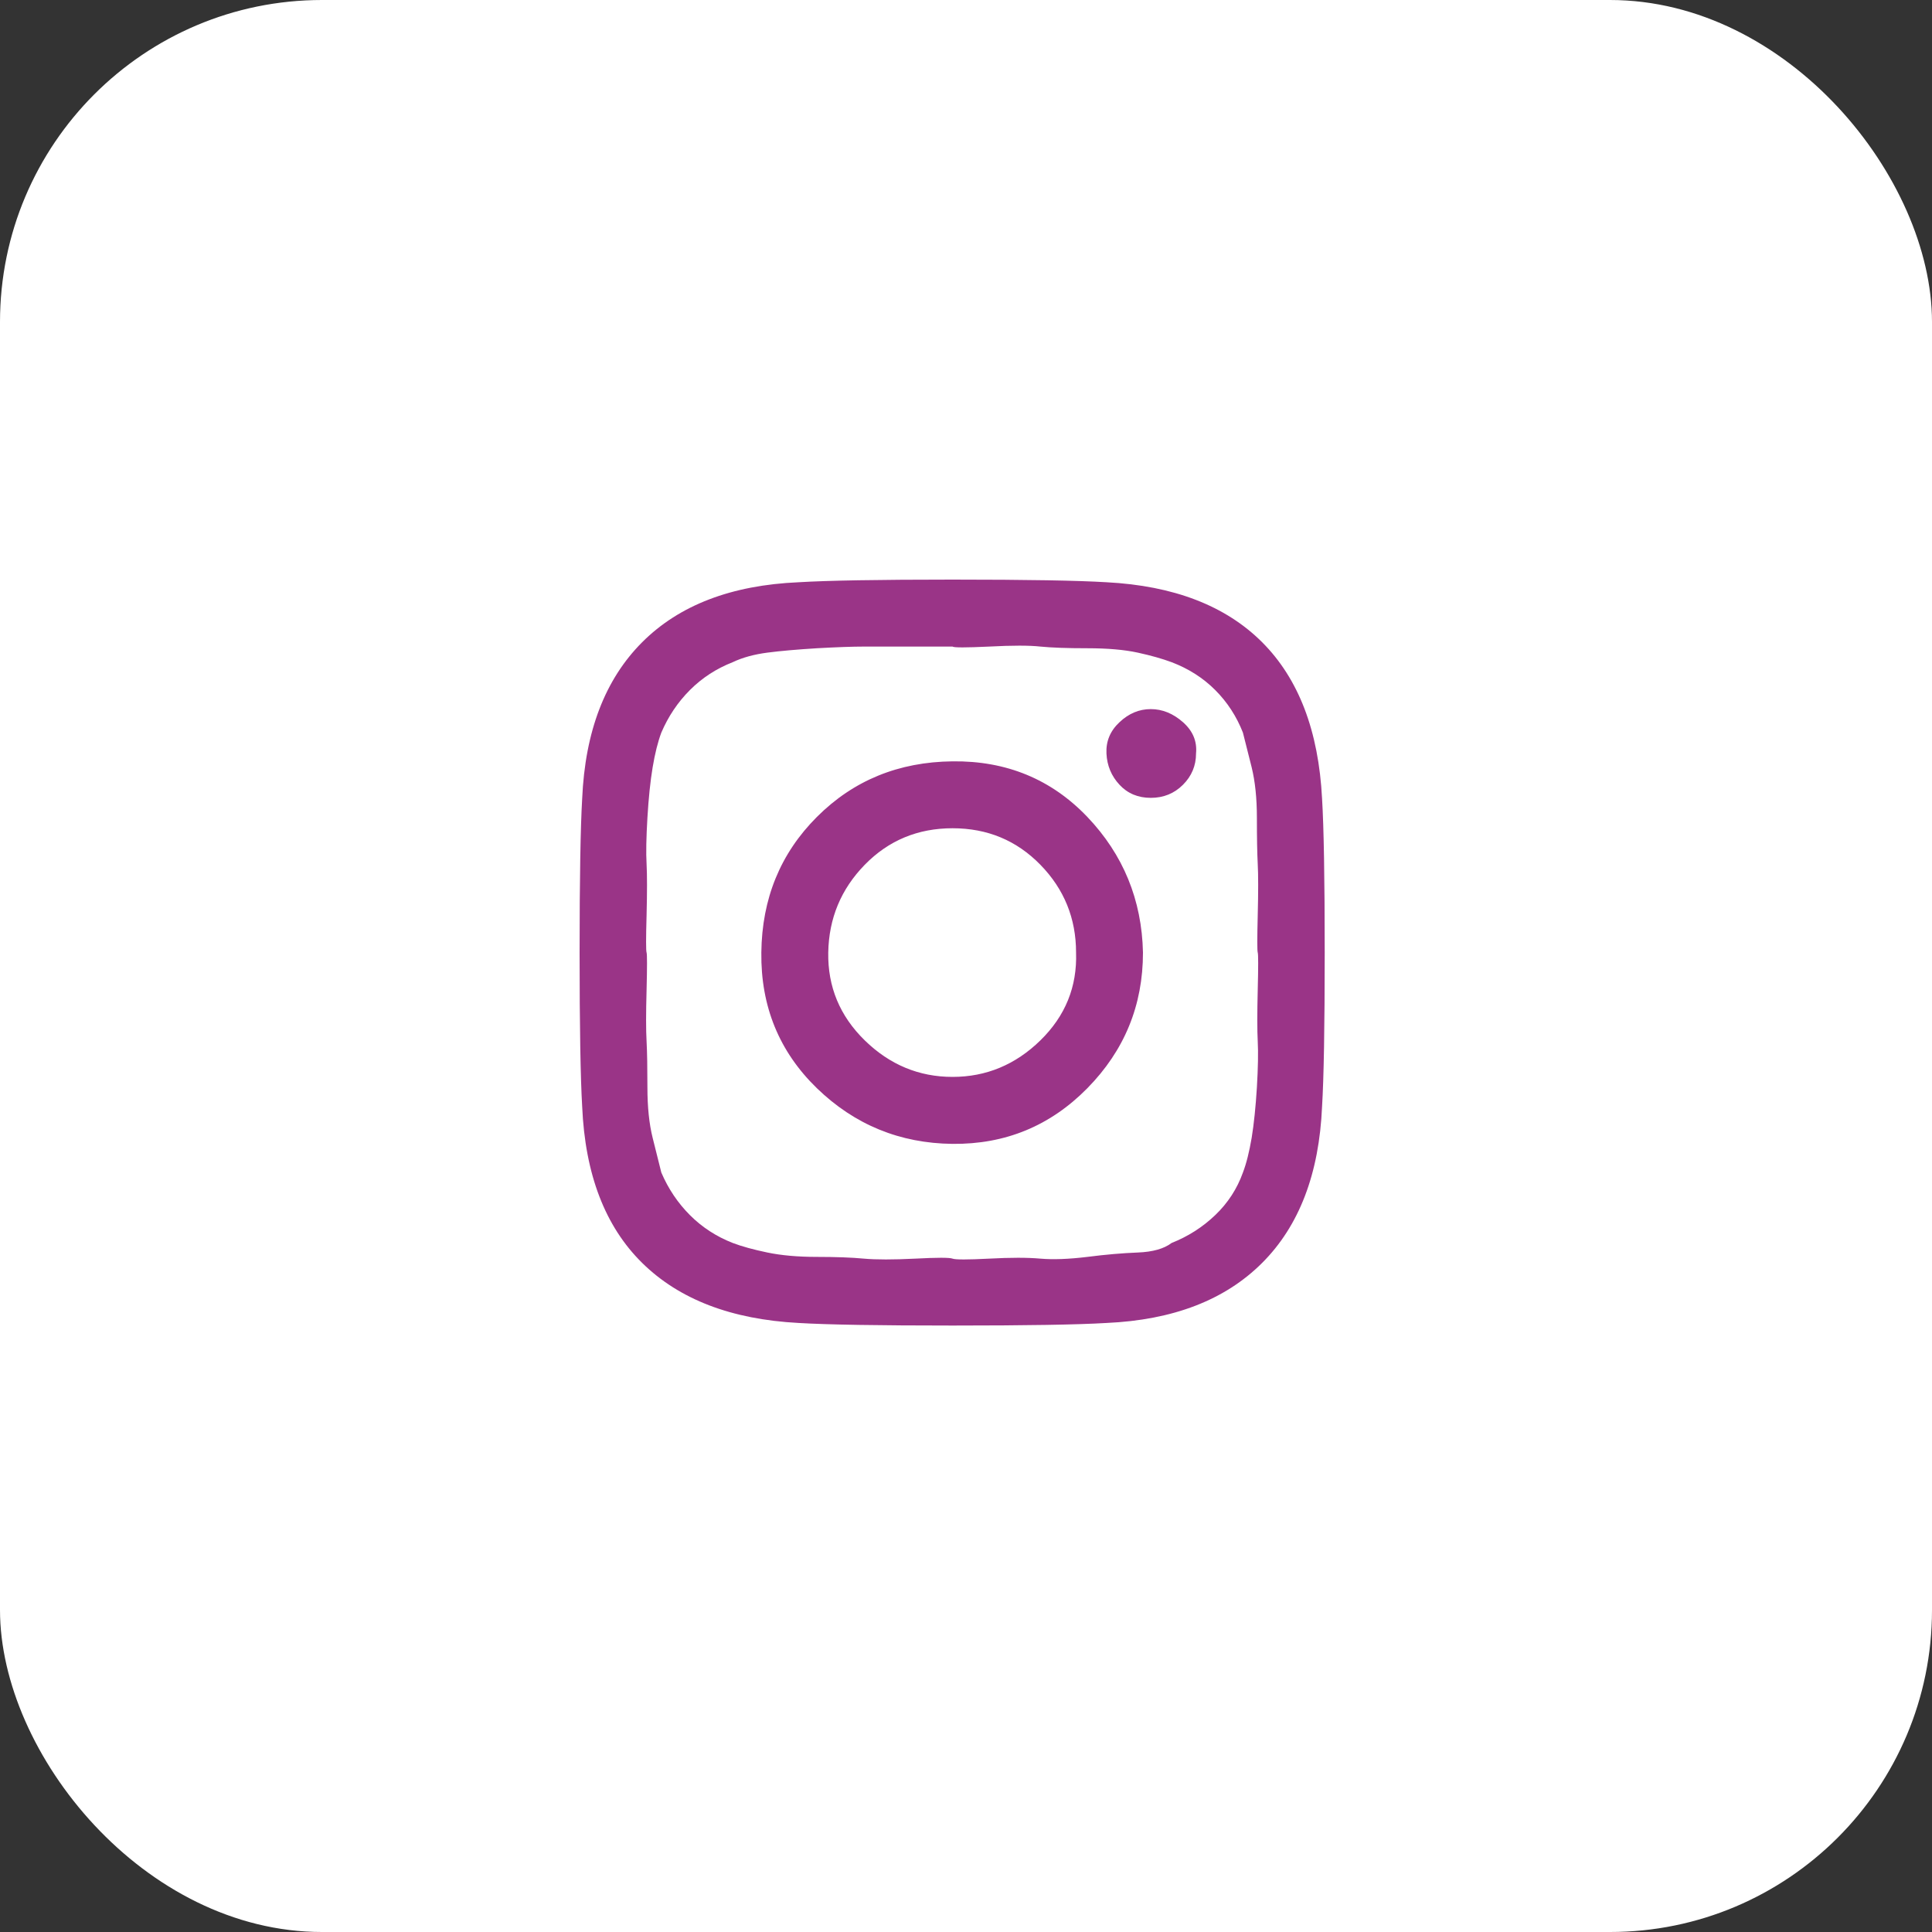
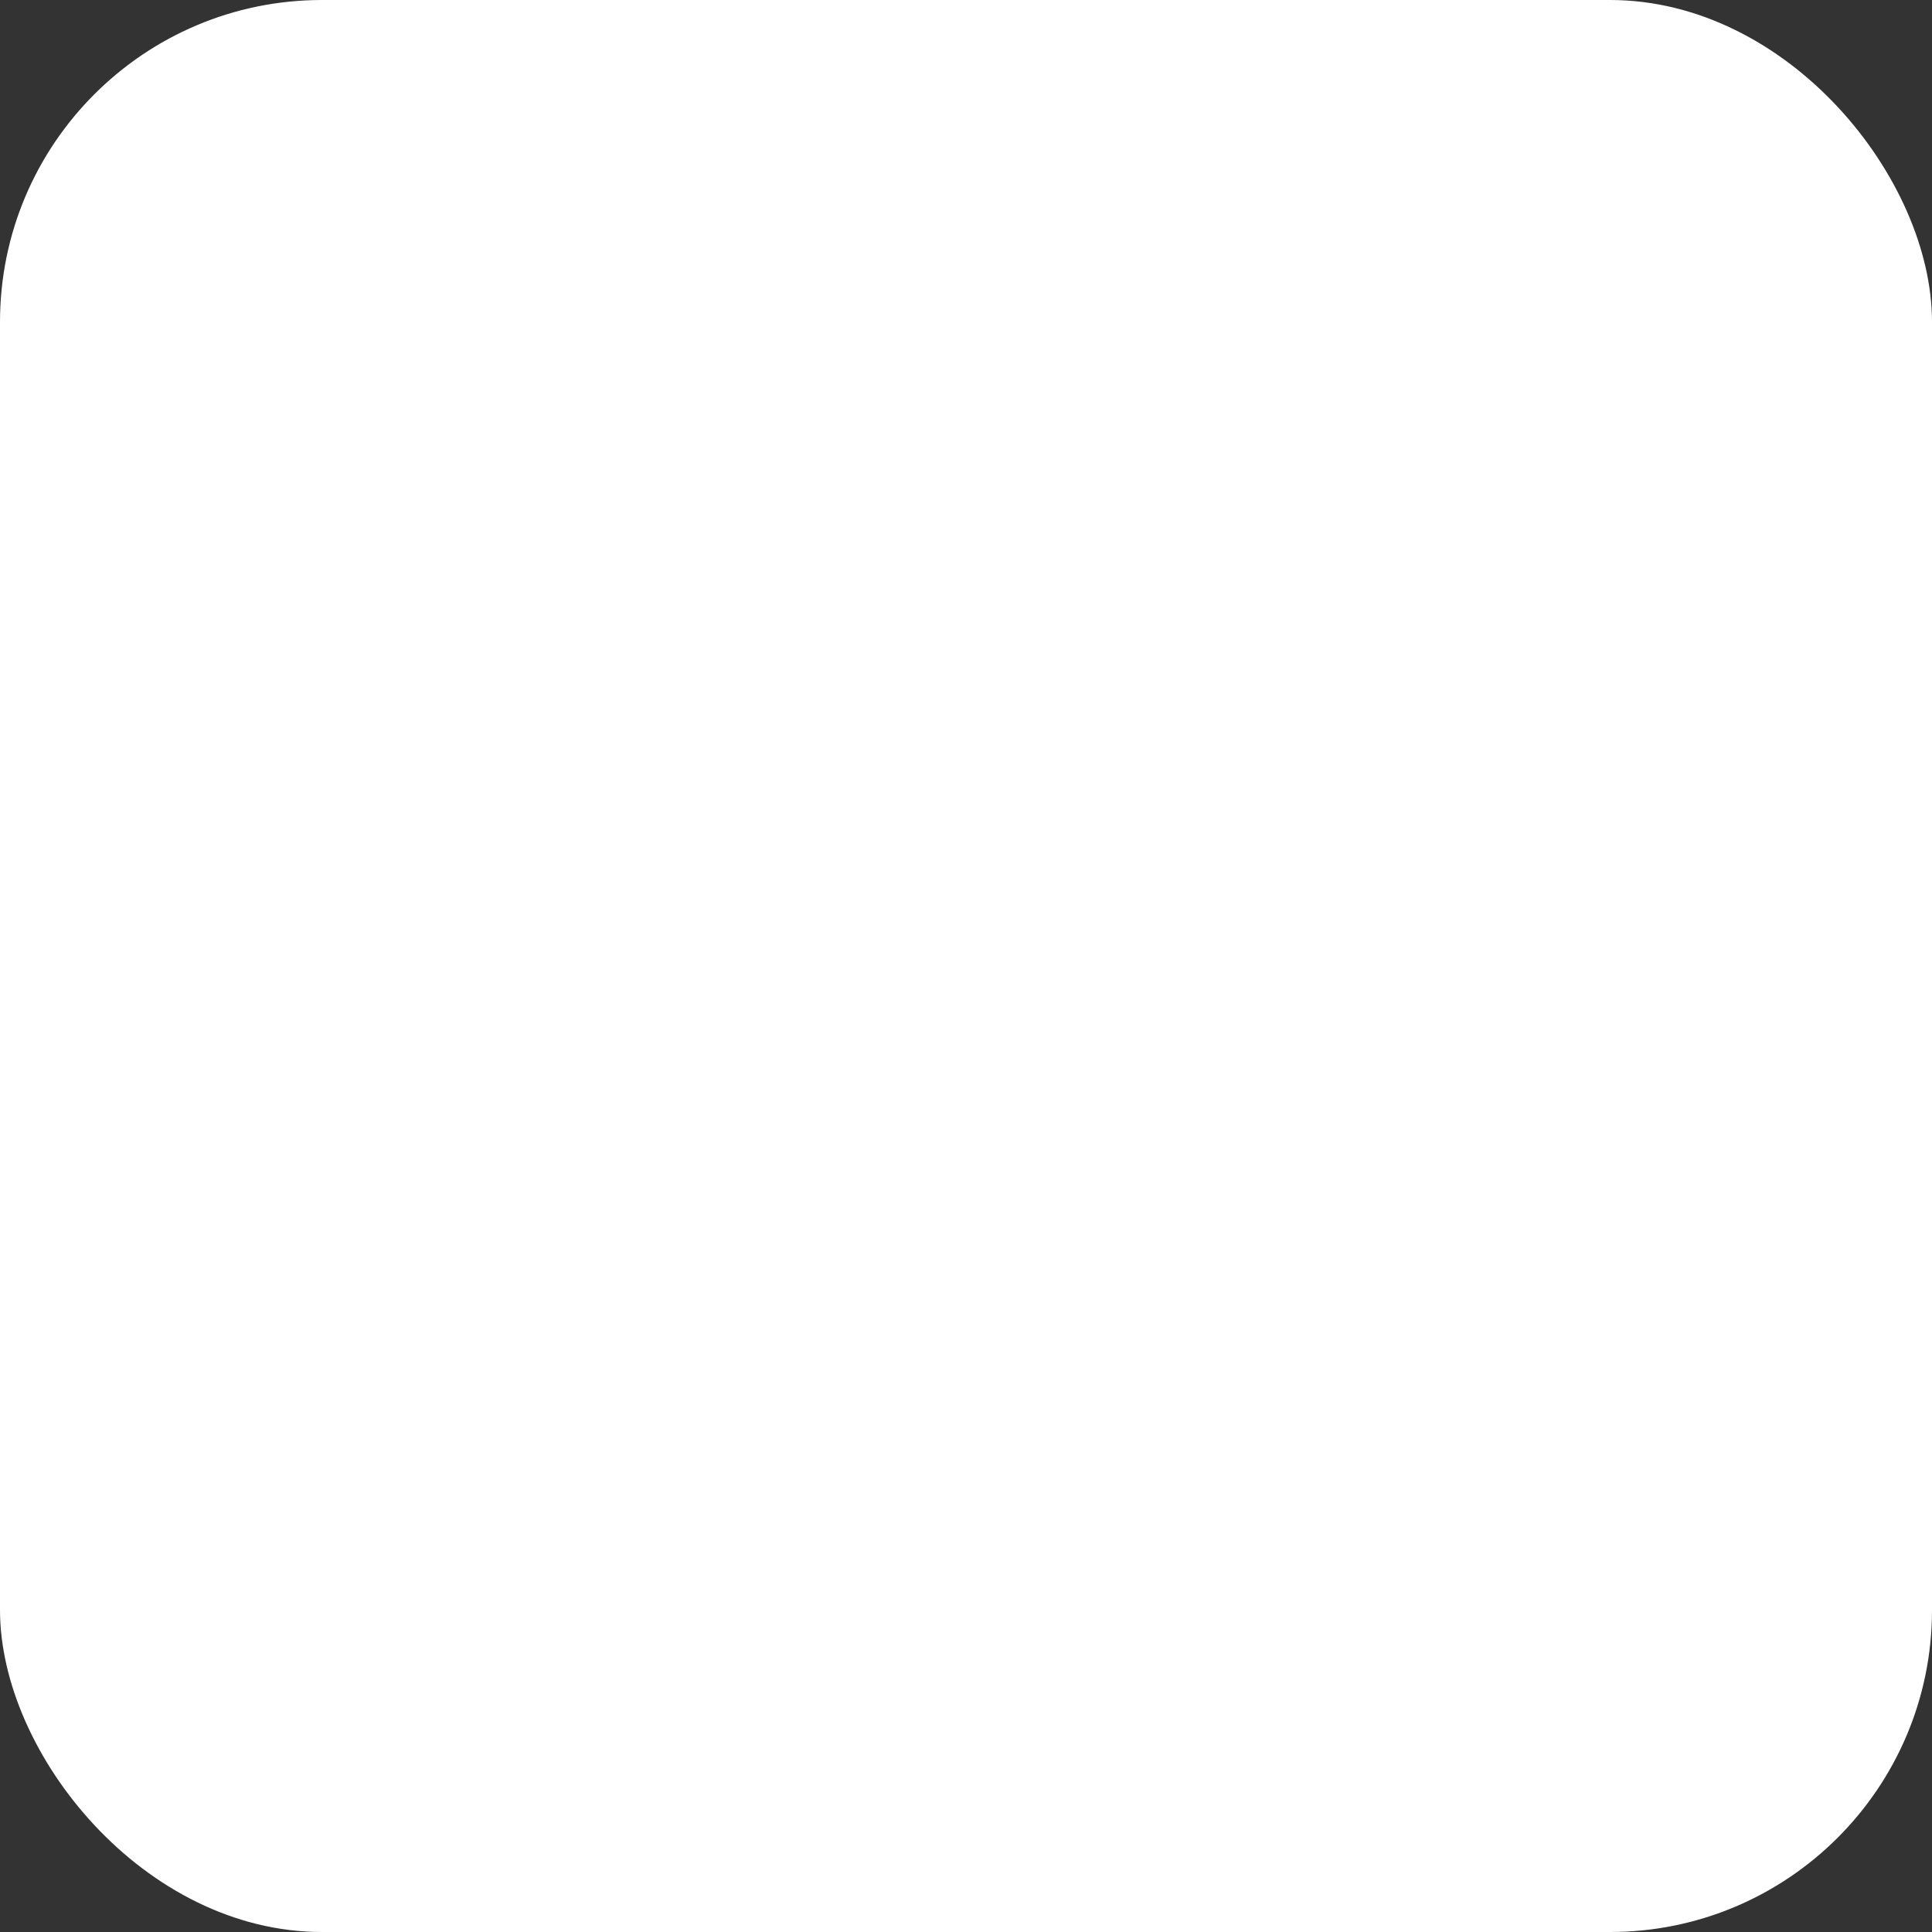
<svg xmlns="http://www.w3.org/2000/svg" width="30" height="30" viewBox="0 0 30 30" fill="none">
  <rect x="0" y="0" width="30" height="30" fill="#333333" stroke="none" />
  <rect width="30" height="30" rx="5" fill="white" />
-   <path d="M16.709 14.791C16.709 14.261 16.524 13.806 16.155 13.428C15.786 13.05 15.332 12.861 14.791 12.861C14.252 12.861 13.797 13.05 13.428 13.428C13.059 13.806 12.87 14.261 12.861 14.791C12.852 15.322 13.041 15.777 13.428 16.155C13.815 16.533 14.27 16.722 14.791 16.722C15.313 16.722 15.768 16.533 16.155 16.155C16.542 15.777 16.727 15.322 16.709 14.791ZM17.748 14.791C17.748 15.611 17.46 16.312 16.884 16.898C16.308 17.483 15.611 17.77 14.791 17.762C13.973 17.753 13.271 17.465 12.685 16.898C12.101 16.331 11.812 15.629 11.822 14.791C11.831 13.954 12.118 13.252 12.685 12.685C13.252 12.118 13.954 11.831 14.791 11.822C15.629 11.812 16.326 12.101 16.884 12.685C17.442 13.271 17.73 13.973 17.748 14.791ZM18.572 11.7C18.572 11.889 18.504 12.051 18.369 12.186C18.234 12.321 18.067 12.389 17.869 12.389C17.672 12.389 17.509 12.321 17.384 12.186C17.258 12.051 17.19 11.889 17.181 11.7C17.172 11.511 17.239 11.349 17.384 11.214C17.527 11.079 17.689 11.011 17.869 11.011C18.049 11.011 18.216 11.079 18.369 11.214C18.522 11.349 18.59 11.511 18.572 11.7ZM14.791 10.04C14.755 10.04 14.562 10.04 14.211 10.04H13.415C13.235 10.04 12.992 10.049 12.685 10.066C12.38 10.085 12.123 10.107 11.916 10.134C11.709 10.161 11.529 10.21 11.376 10.283C11.124 10.382 10.903 10.525 10.714 10.714C10.525 10.903 10.377 11.124 10.269 11.376C10.215 11.52 10.17 11.7 10.134 11.916C10.098 12.132 10.071 12.393 10.053 12.699C10.035 13.005 10.03 13.243 10.04 13.415C10.049 13.585 10.049 13.851 10.04 14.211C10.03 14.571 10.03 14.764 10.04 14.791C10.049 14.819 10.049 15.012 10.04 15.372C10.03 15.732 10.03 15.998 10.04 16.169C10.049 16.34 10.053 16.578 10.053 16.884C10.053 17.19 10.08 17.451 10.134 17.667L10.269 18.207C10.377 18.459 10.525 18.68 10.714 18.869C10.903 19.058 11.124 19.201 11.376 19.3C11.52 19.355 11.7 19.404 11.916 19.449C12.132 19.494 12.389 19.517 12.685 19.517C12.982 19.517 13.226 19.526 13.415 19.544C13.604 19.561 13.869 19.561 14.211 19.544C14.553 19.526 14.746 19.526 14.791 19.544C14.836 19.561 15.025 19.561 15.358 19.544C15.691 19.526 15.957 19.526 16.155 19.544C16.353 19.561 16.596 19.552 16.884 19.517C17.172 19.48 17.433 19.458 17.667 19.449C17.901 19.44 18.076 19.39 18.194 19.3C18.445 19.201 18.671 19.058 18.869 18.869C19.067 18.68 19.21 18.459 19.3 18.207C19.355 18.063 19.399 17.883 19.436 17.667C19.471 17.451 19.498 17.19 19.517 16.884C19.535 16.578 19.539 16.34 19.53 16.169C19.521 15.998 19.521 15.732 19.53 15.372C19.539 15.012 19.539 14.819 19.53 14.791C19.521 14.764 19.521 14.571 19.53 14.211C19.539 13.851 19.539 13.585 19.53 13.415C19.521 13.243 19.517 13.005 19.517 12.699C19.517 12.393 19.489 12.132 19.436 11.916L19.3 11.376C19.201 11.124 19.058 10.903 18.869 10.714C18.68 10.525 18.454 10.382 18.194 10.283C18.049 10.229 17.874 10.179 17.667 10.134C17.46 10.089 17.199 10.066 16.884 10.066C16.569 10.066 16.326 10.057 16.155 10.04C15.984 10.021 15.719 10.021 15.358 10.04C14.998 10.057 14.809 10.057 14.791 10.04ZM20.57 14.791C20.57 15.944 20.556 16.74 20.529 17.181C20.484 18.225 20.174 19.035 19.598 19.611C19.021 20.187 18.216 20.497 17.181 20.543C16.731 20.57 15.934 20.583 14.791 20.583C13.649 20.583 12.852 20.57 12.402 20.543C11.358 20.488 10.548 20.178 9.972 19.611C9.396 19.044 9.085 18.234 9.04 17.181C9.014 16.74 9 15.944 9 14.791C9 13.639 9.014 12.843 9.04 12.402C9.085 11.358 9.396 10.548 9.972 9.972C10.548 9.396 11.358 9.086 12.402 9.041C12.843 9.014 13.639 9 14.791 9C15.944 9 16.74 9.014 17.181 9.041C18.225 9.095 19.03 9.405 19.598 9.972C20.165 10.539 20.475 11.349 20.529 12.402C20.556 12.843 20.57 13.639 20.57 14.791Z" fill="#9A3487" />
</svg>